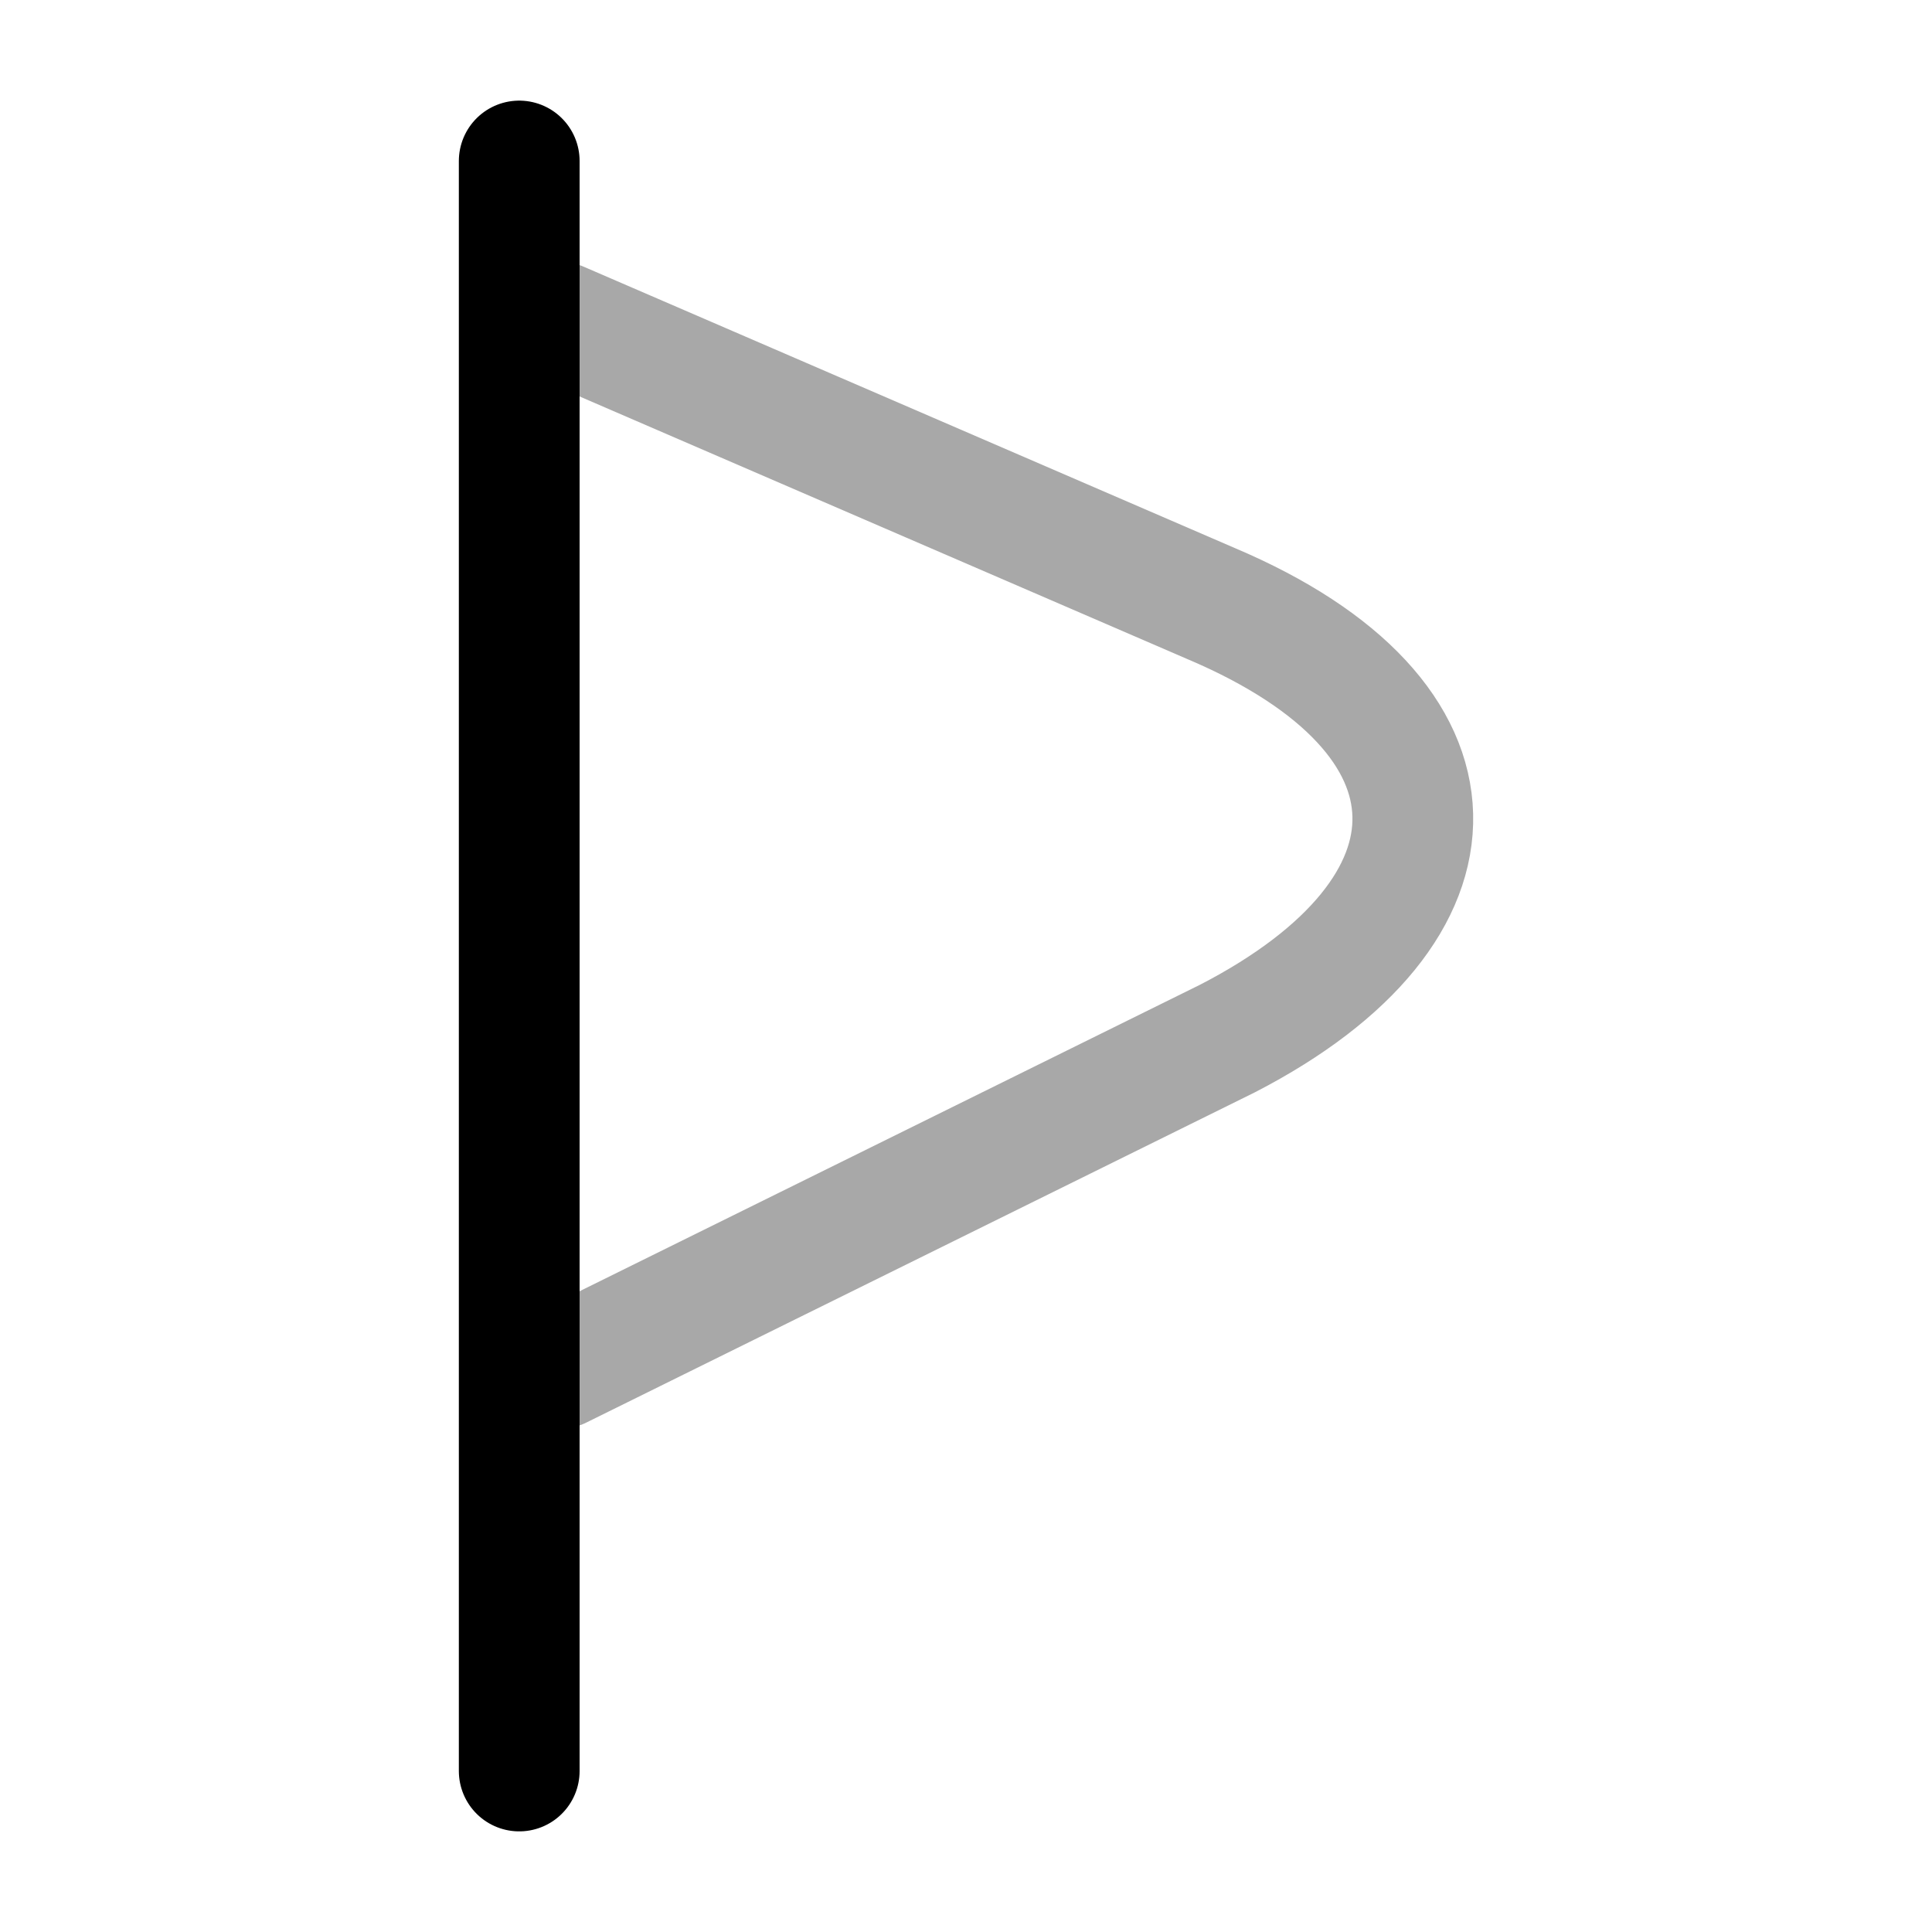
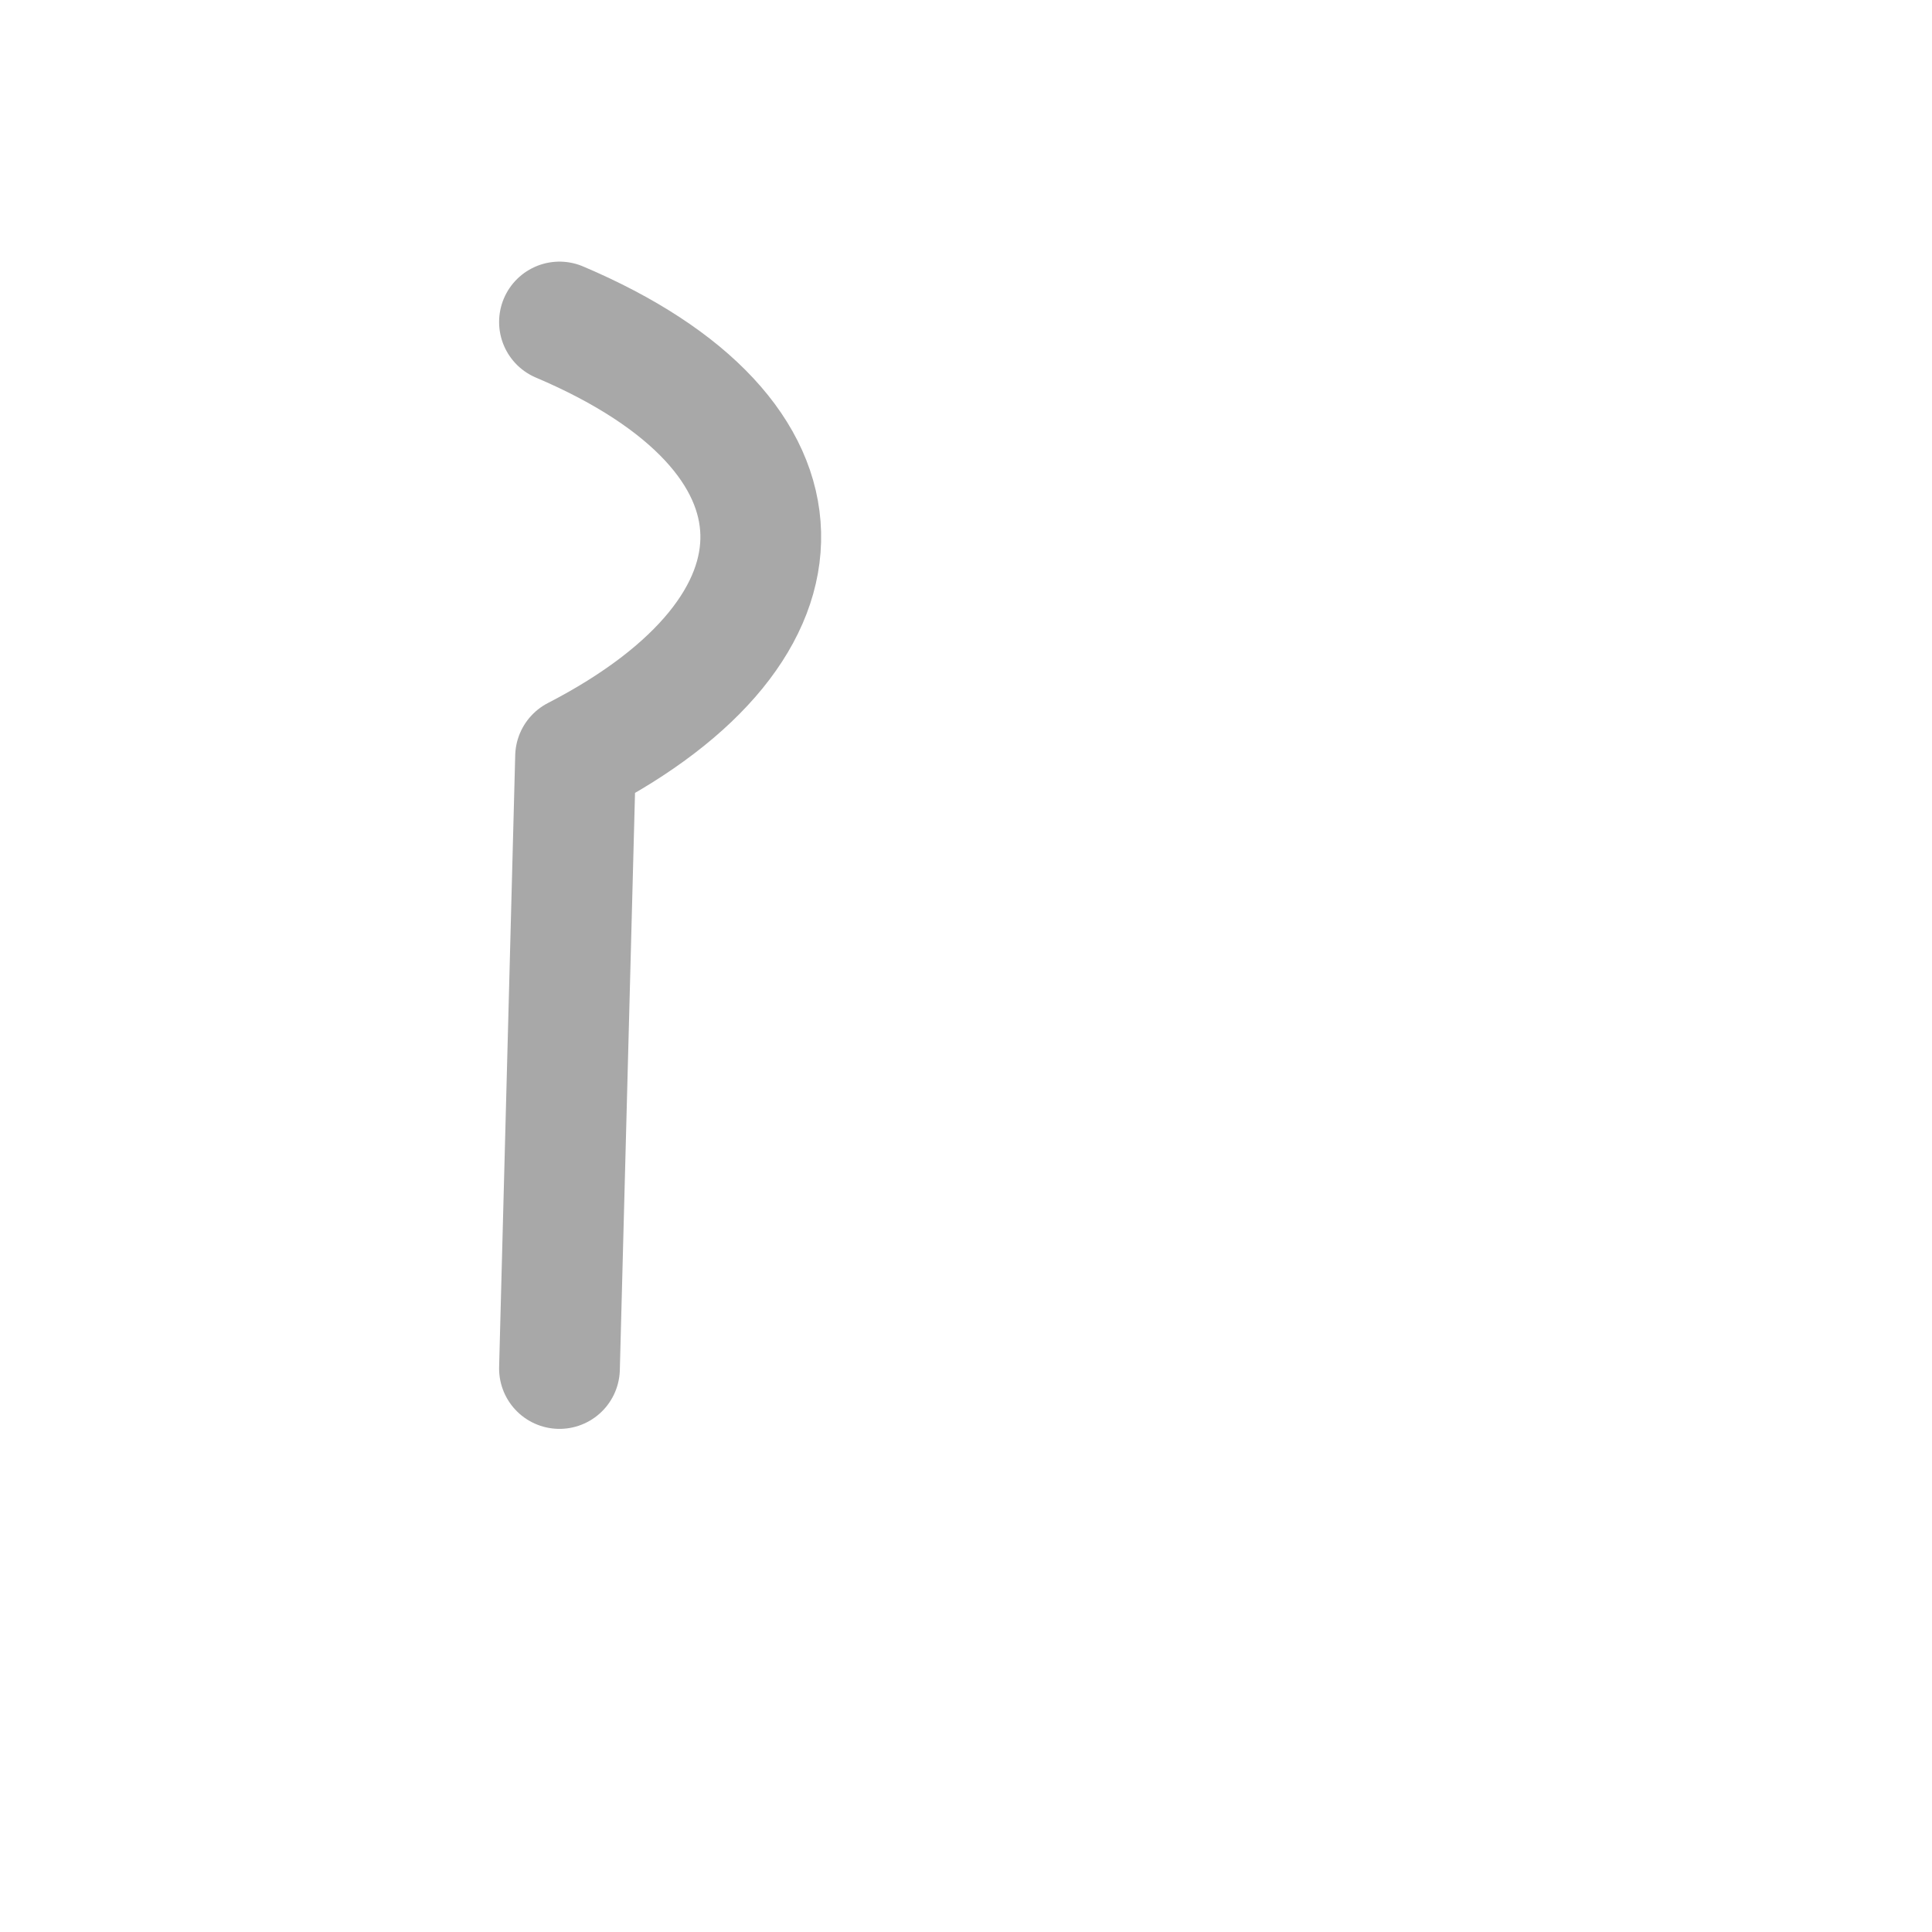
<svg xmlns="http://www.w3.org/2000/svg" fill="none" viewBox="0 0 24 24" stroke="currentColor" aria-hidden="true">
-   <path stroke-linecap="round" stroke-linejoin="round" stroke-miterlimit="10" stroke-width="1.5" d="M6.45 2v20" />
-   <path stroke-linecap="round" stroke-linejoin="round" stroke-miterlimit="10" stroke-width="1.5" d="M6.95 4l8.1 3.5c3.3 1.4 3.3 3.8.2 5.4L6.95 17" opacity=".34" />
+   <path stroke-linecap="round" stroke-linejoin="round" stroke-miterlimit="10" stroke-width="1.5" d="M6.95 4c3.3 1.4 3.3 3.8.2 5.4L6.95 17" opacity=".34" />
</svg>